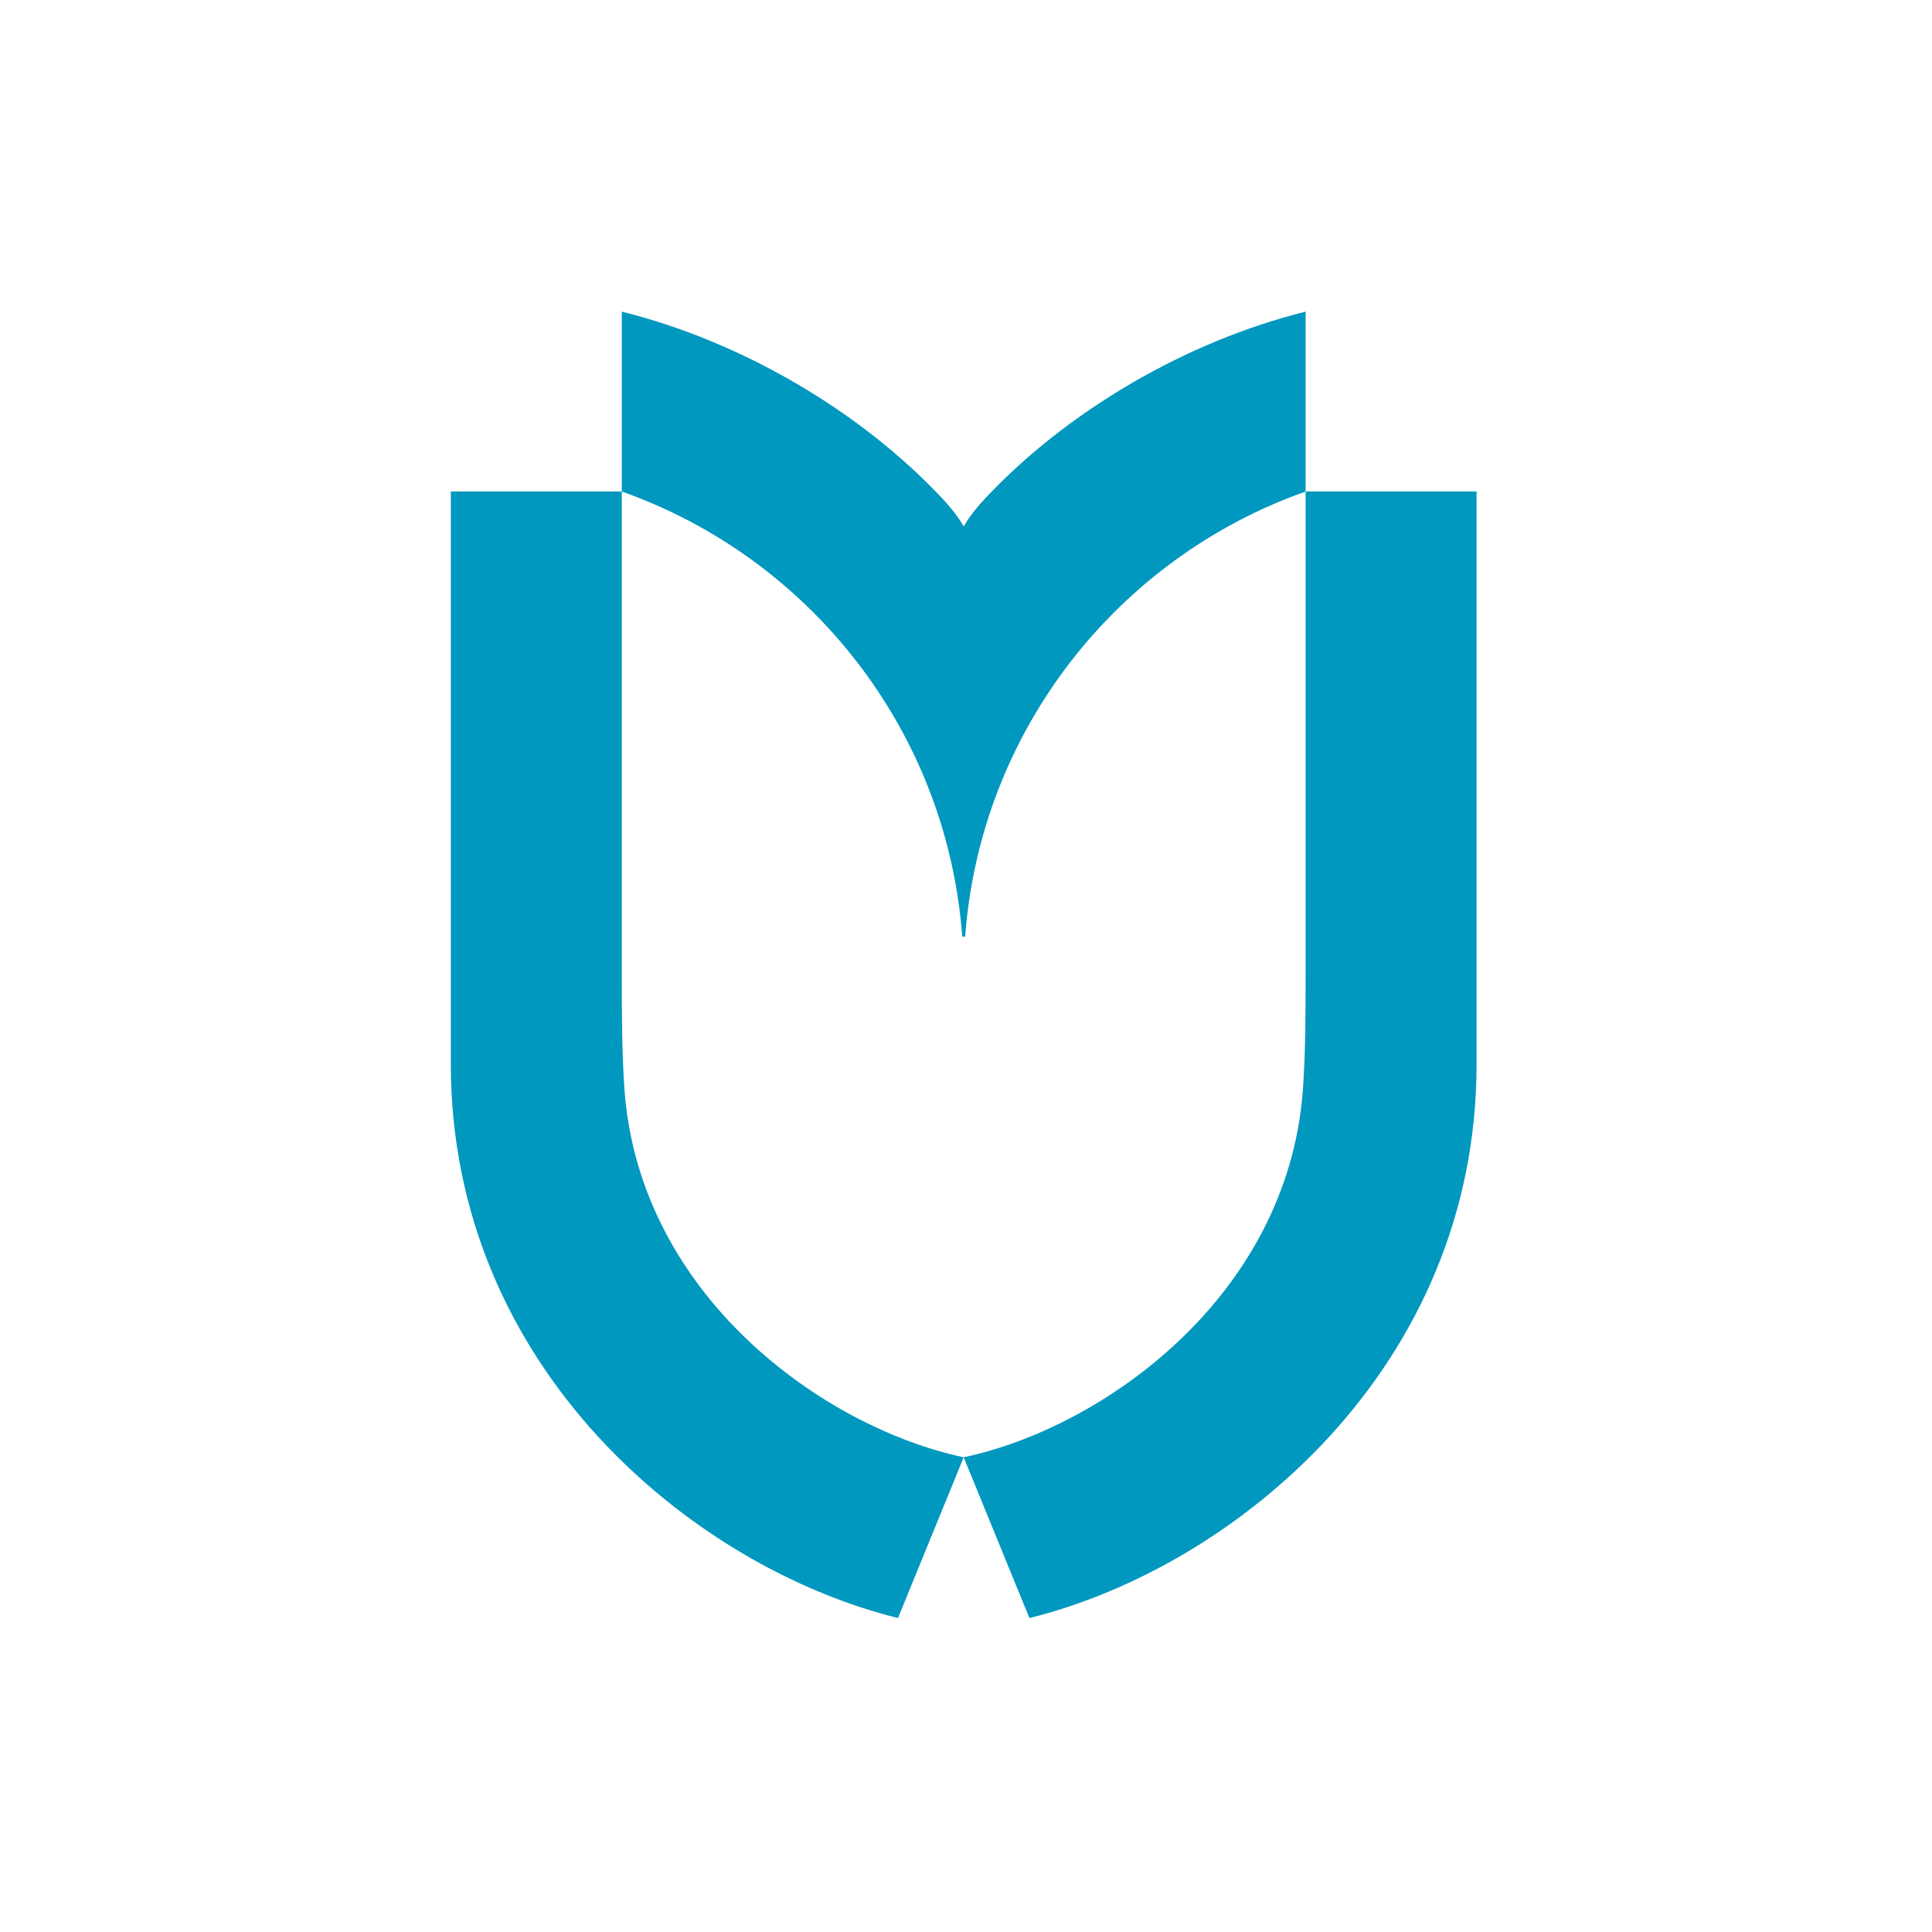
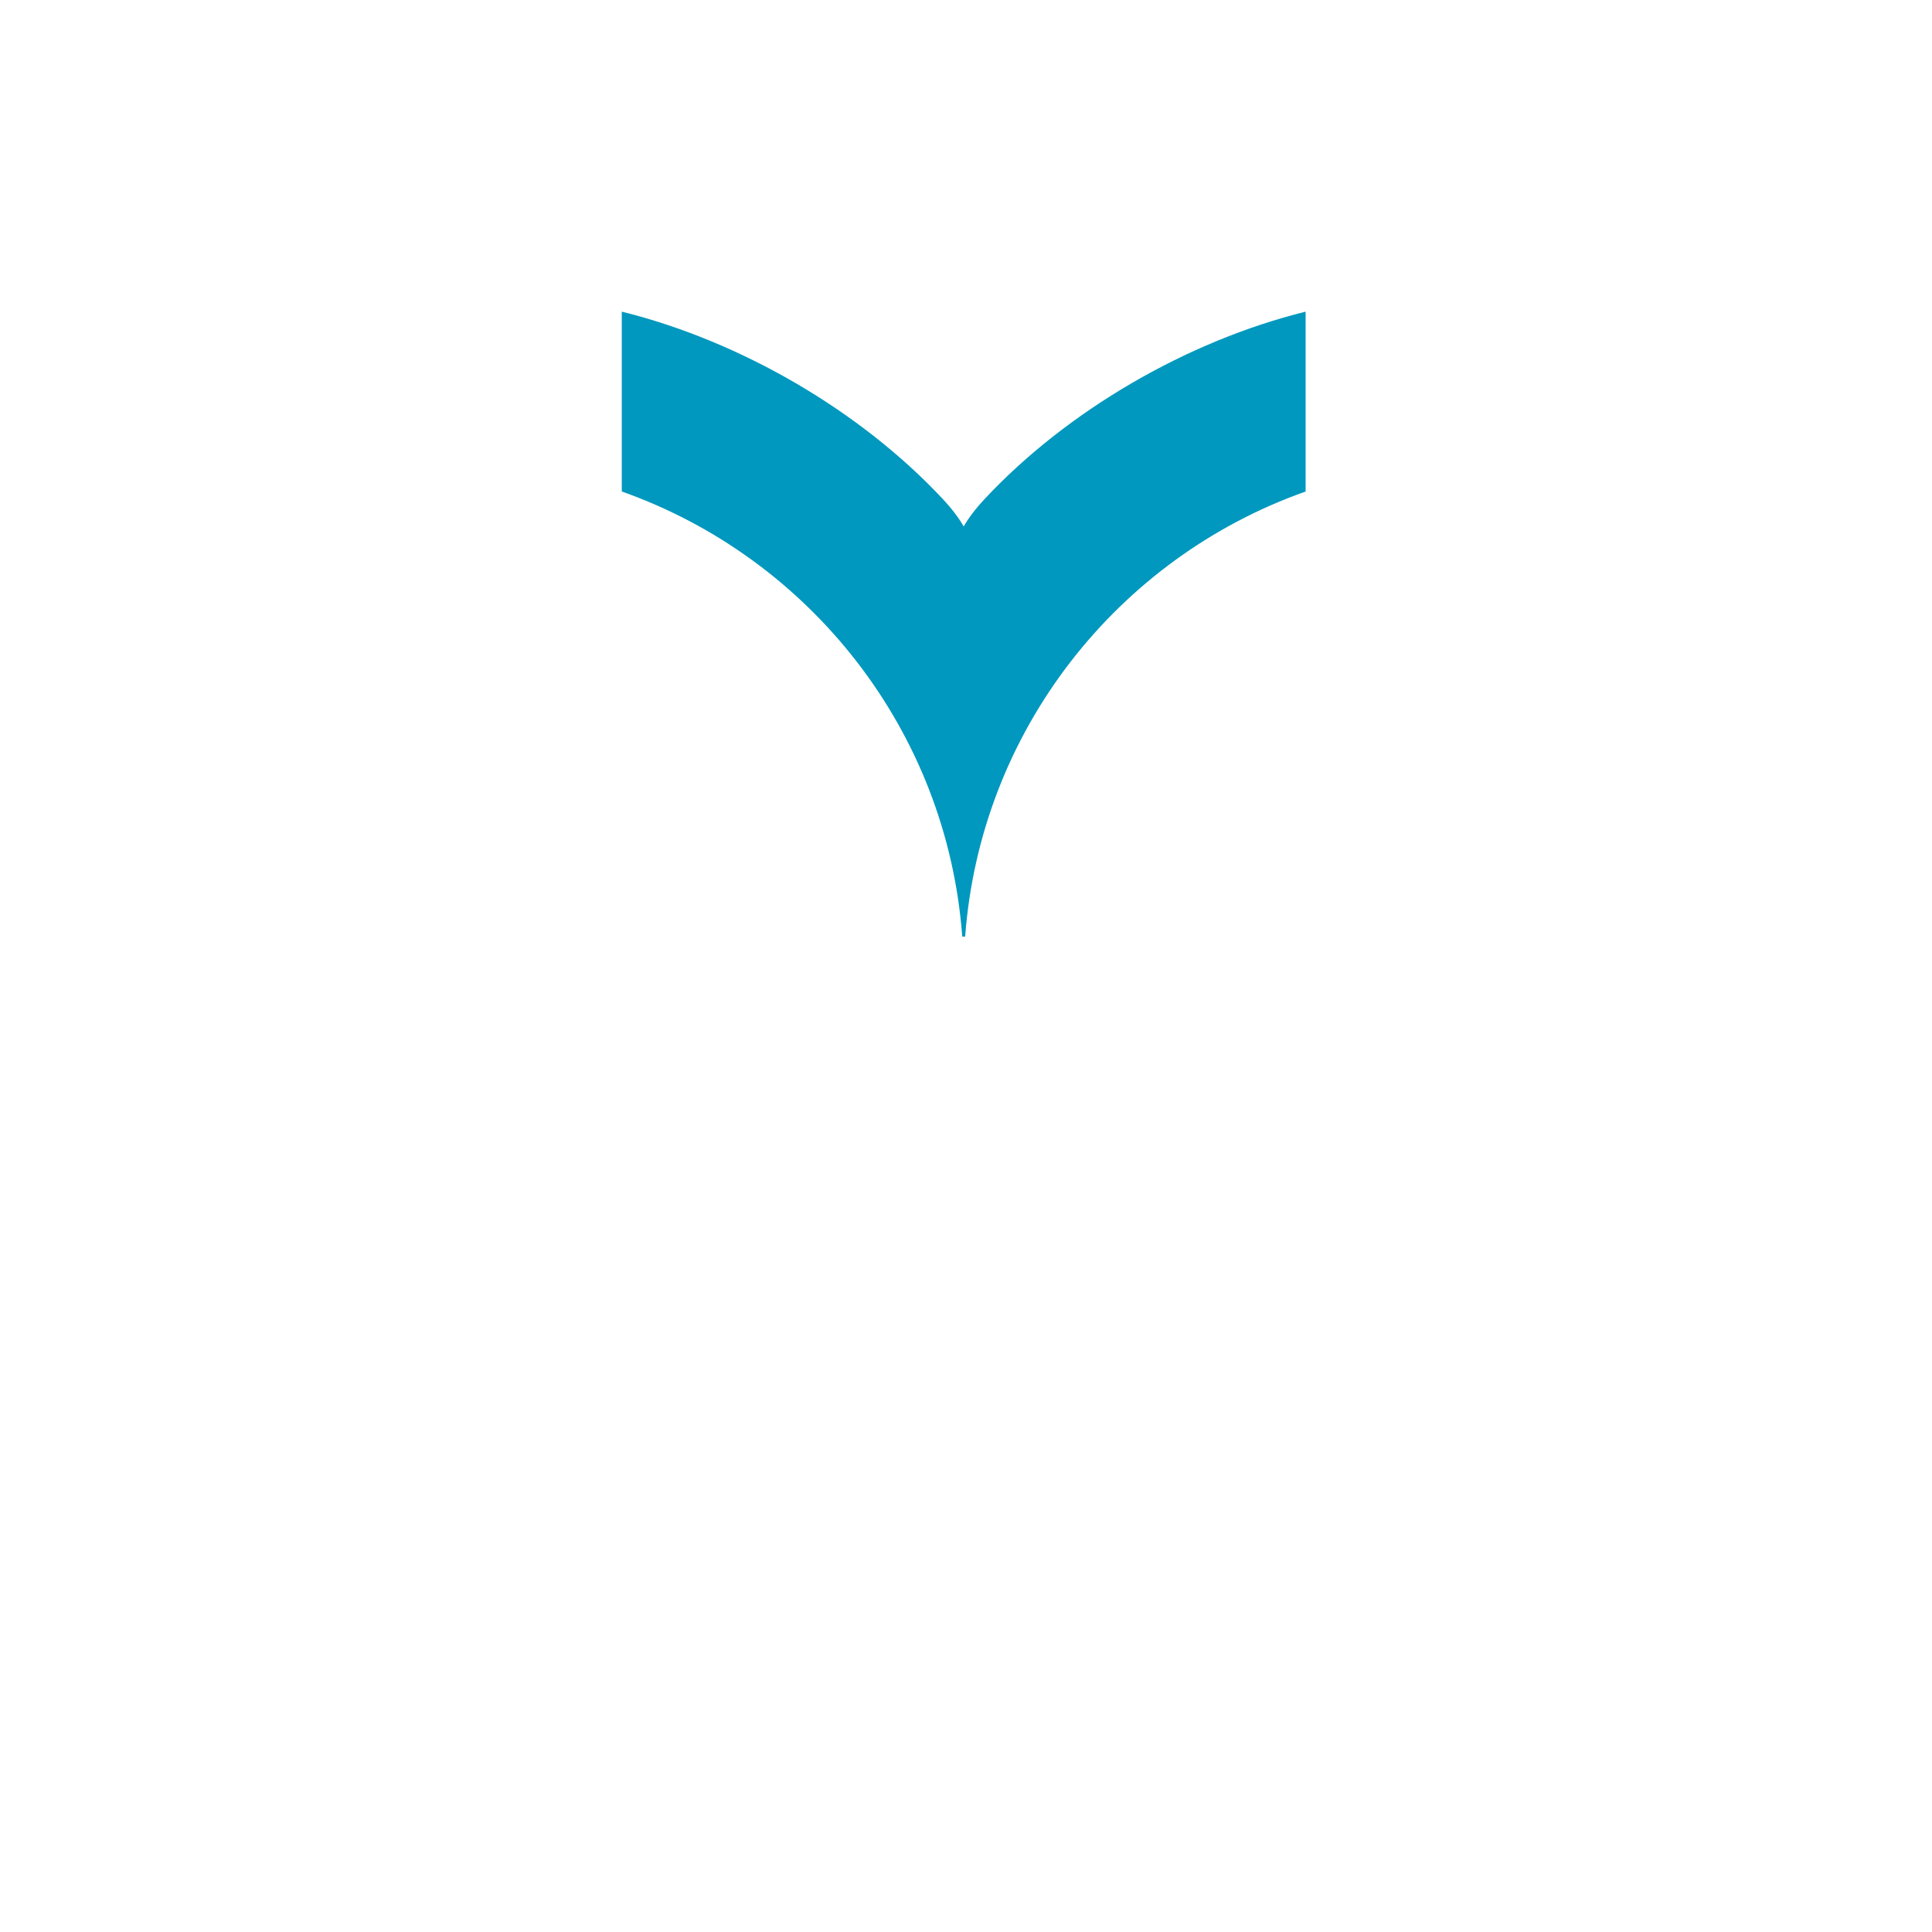
<svg xmlns="http://www.w3.org/2000/svg" version="1.1" id="レイヤー_1" x="0px" y="0px" width="840px" height="840px" viewBox="0 0 840 840" enable-background="new 0 0 840 840" xml:space="preserve">
  <g>
    <g>
      <path fill="#0098BE" d="M418.371,407.216h1.26c6.672-89.742,66.456-164.682,148.026-193.515V135.5    c-52.002,12.9-103.852,43.314-139.387,81.272c-4.26,4.548-7.246,8.568-9.269,12.117c-2.022-3.549-5.009-7.569-9.27-12.117    c-35.53-37.959-87.386-68.373-139.39-81.272v78.202C351.912,242.534,411.697,317.473,418.371,407.216" />
-       <path fill="#0098BE" d="M271.547,474.162c-1.188-16.034-1.208-34.775-1.208-51.559V213.701h-74.327v248.966    c0,131.773,104.804,218.63,194.416,240.833L419,633.603C358.095,620.668,278.292,563.507,271.547,474.162" />
-       <path fill="#0098BE" d="M566.451,474.162c1.189-16.034,1.209-34.775,1.209-51.559V213.701h74.328v248.966    c0,131.773-104.809,218.63-194.416,240.833l-28.574-69.897C479.906,620.668,559.707,563.507,566.451,474.162" />
    </g>
  </g>
</svg>